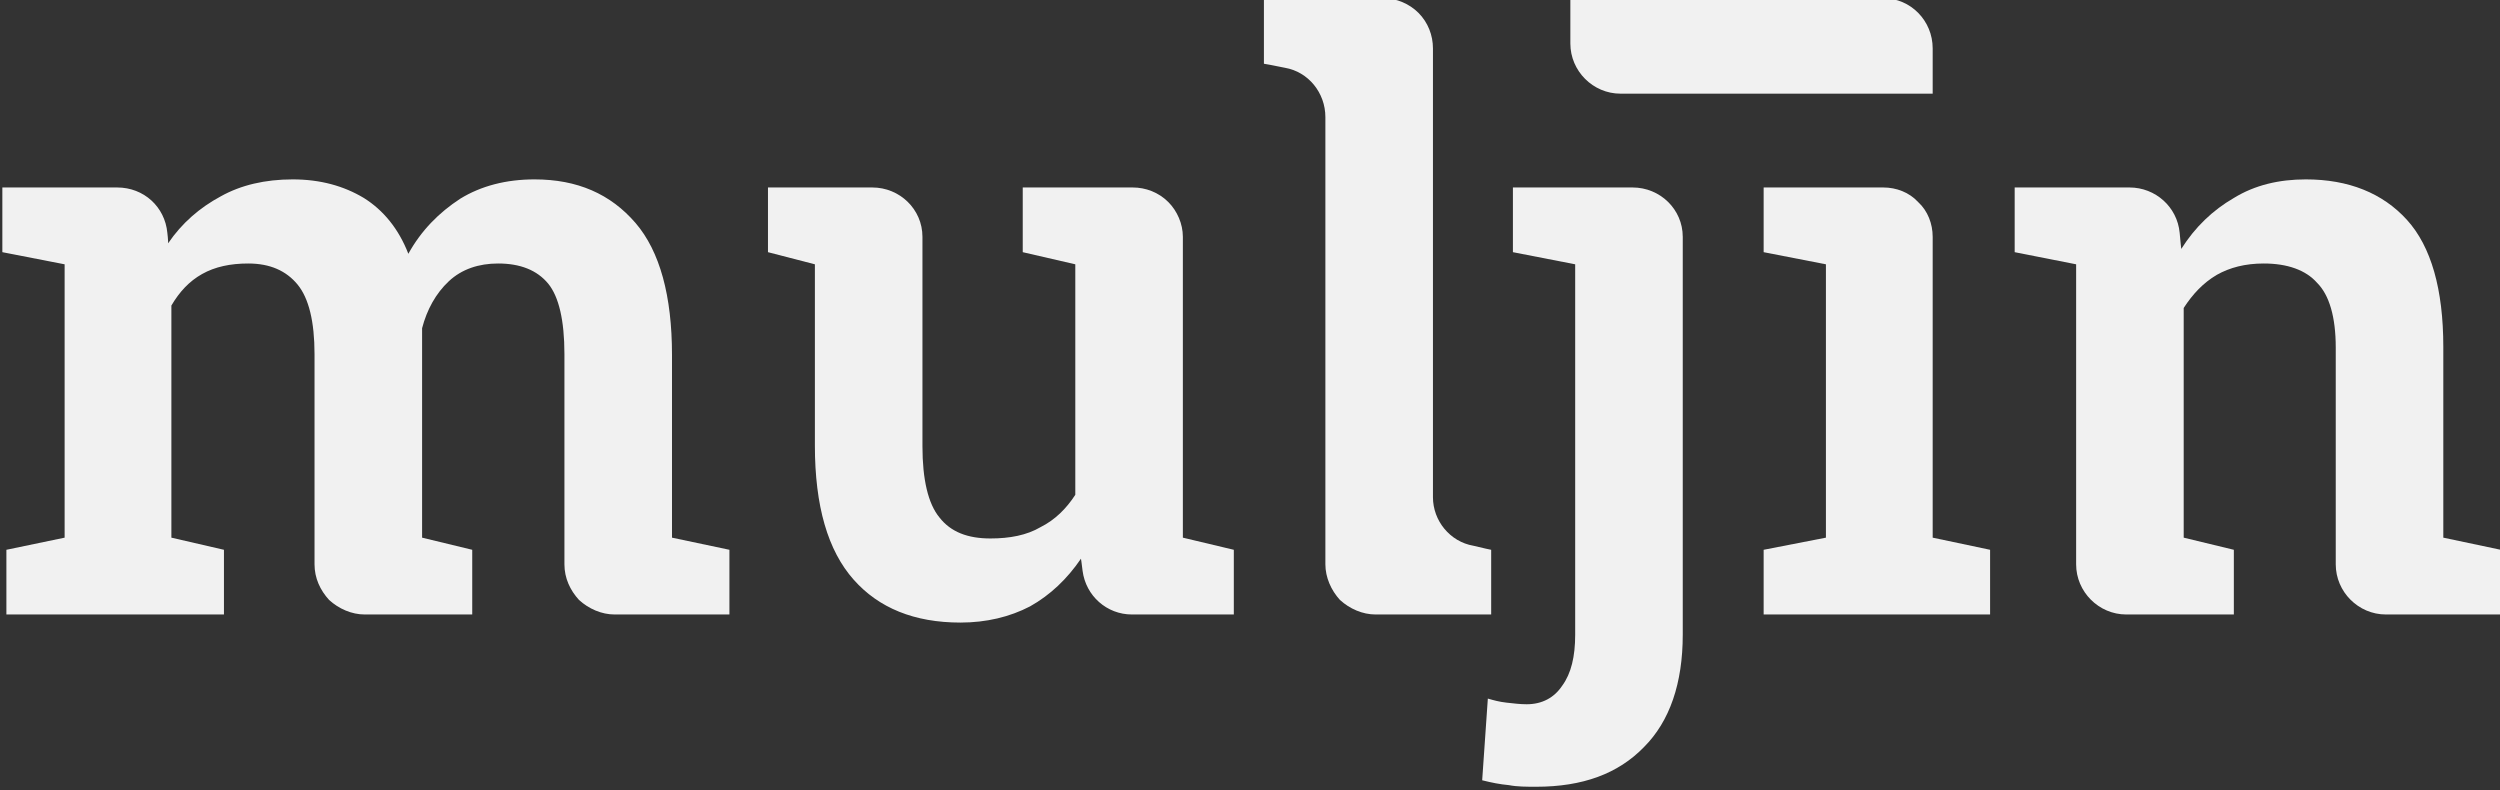
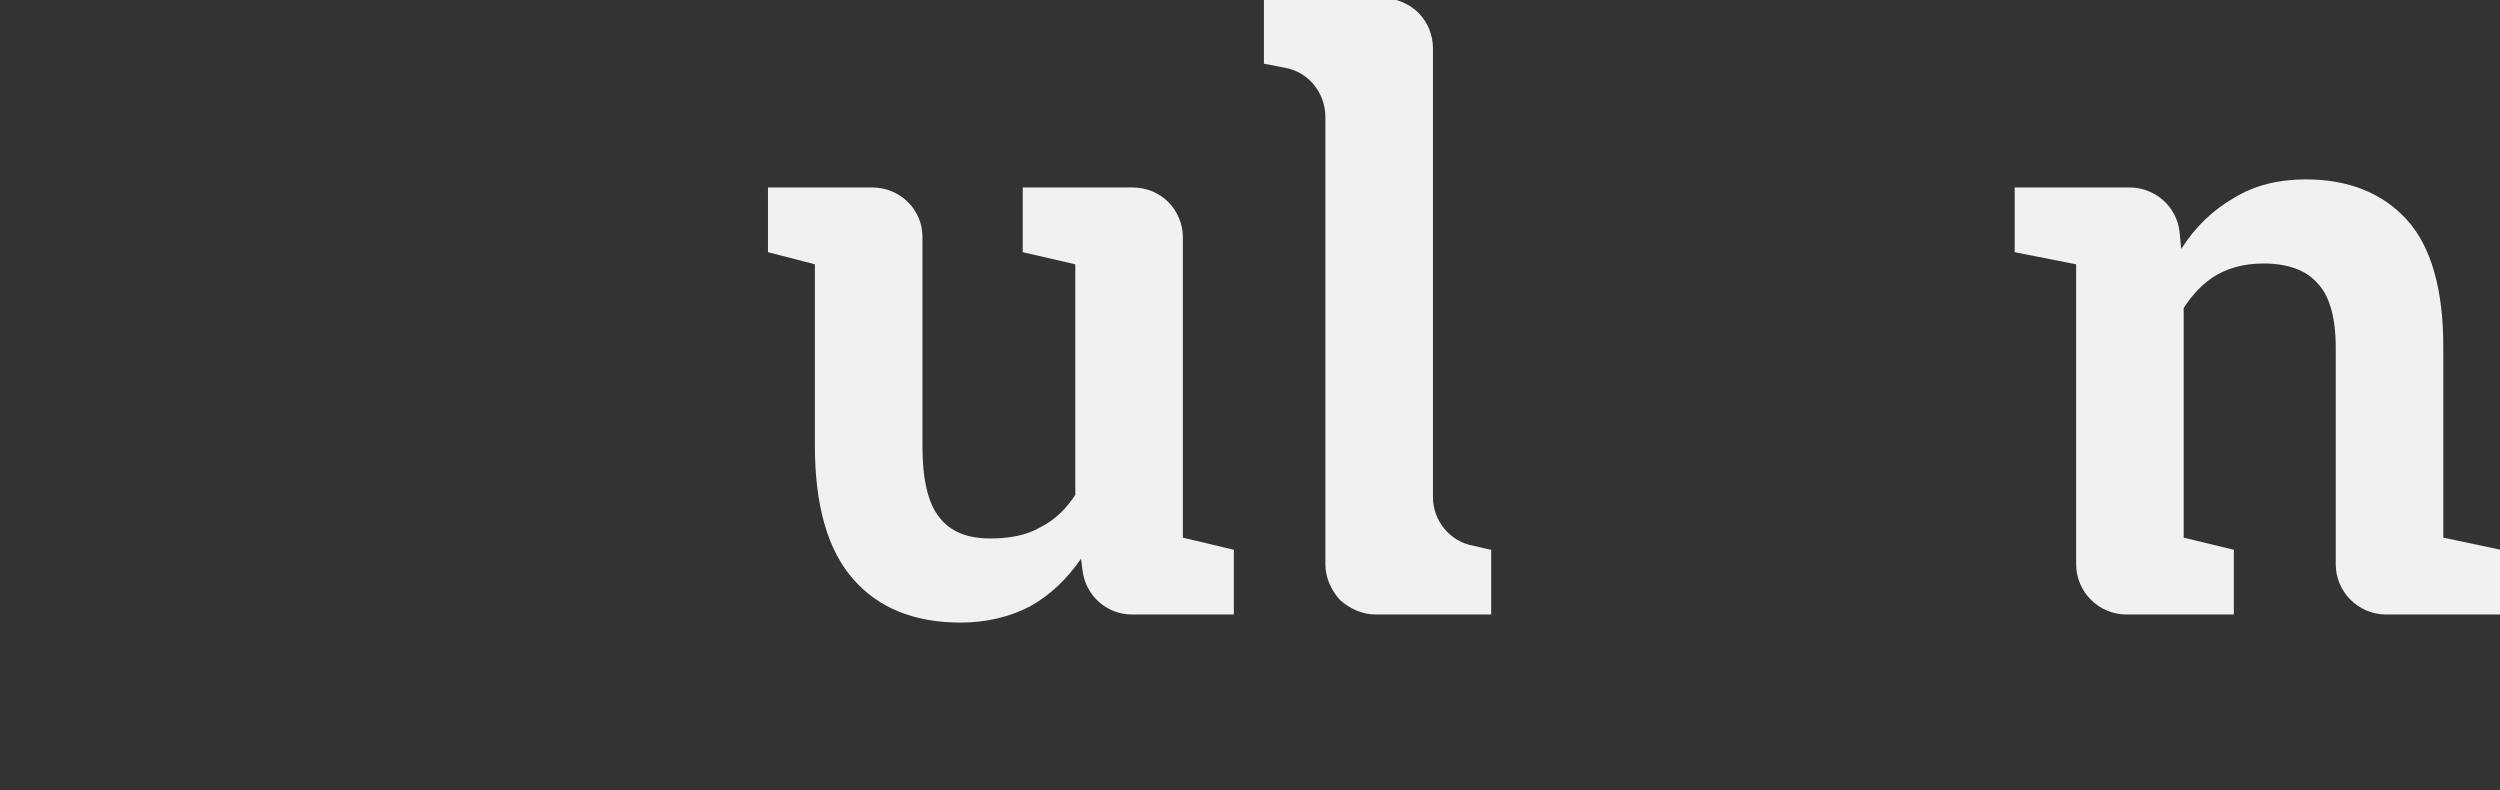
<svg xmlns="http://www.w3.org/2000/svg" width="100%" height="100%" viewBox="0 0 500 158" version="1.1" xml:space="preserve" style="fill-rule:evenodd;clip-rule:evenodd;stroke-linejoin:round;stroke-miterlimit:2;">
  <rect x="0" y="0" width="500" height="158" fill="#333333" stroke="none" />
  <g transform="matrix(1,0,0,1,-103.5,-274.59)" fill="#f1f1f1">
    <g transform="matrix(0.582,0,0,0.673,767.502,-60.698)">
      <g transform="matrix(1.93,0,0,1.669,-3551.06,-1043.1)">
        <g transform="matrix(144,0,0,144,1246.04,1032.9)">
-           <path d="M0.027,0L0.027,-0.08L0.099,-0.095L0.099,-0.433L0.022,-0.448L0.022,-0.528L0.164,-0.528C0.197,-0.528 0.223,-0.504 0.226,-0.472C0.227,-0.464 0.227,-0.459 0.227,-0.459C0.244,-0.484 0.266,-0.503 0.292,-0.517C0.317,-0.531 0.347,-0.538 0.381,-0.538C0.415,-0.538 0.444,-0.53 0.469,-0.515C0.493,-0.5 0.512,-0.477 0.524,-0.446C0.54,-0.475 0.562,-0.497 0.588,-0.514C0.614,-0.53 0.645,-0.538 0.68,-0.538C0.733,-0.538 0.774,-0.52 0.805,-0.484C0.835,-0.449 0.85,-0.394 0.85,-0.321L0.85,-0.095L0.921,-0.08L0.921,0L0.779,0C0.763,0 0.747,-0.007 0.735,-0.018C0.724,-0.03 0.717,-0.045 0.717,-0.062C0.717,-0.08 0.717,-0.095 0.717,-0.095L0.717,-0.322C0.717,-0.364 0.71,-0.393 0.697,-0.409C0.683,-0.426 0.662,-0.434 0.635,-0.434C0.611,-0.434 0.59,-0.427 0.574,-0.412C0.558,-0.397 0.547,-0.377 0.541,-0.354L0.541,-0.095L0.603,-0.08L0.603,0L0.47,0C0.454,0 0.438,-0.007 0.426,-0.018C0.415,-0.03 0.408,-0.045 0.408,-0.062C0.408,-0.08 0.408,-0.095 0.408,-0.095L0.408,-0.322C0.408,-0.362 0.401,-0.391 0.387,-0.408C0.373,-0.425 0.353,-0.434 0.326,-0.434C0.304,-0.434 0.285,-0.43 0.269,-0.421C0.253,-0.412 0.241,-0.399 0.231,-0.382L0.231,-0.095L0.296,-0.08L0.296,0L0.027,0Z" style="fill-rule:nonzero;" />
-         </g>
+           </g>
        <g transform="matrix(144,0,0,144,1382.65,1032.9)">
-           <path d="M0.258,0.01C0.201,0.01 0.157,-0.008 0.126,-0.043C0.094,-0.079 0.078,-0.134 0.078,-0.209L0.078,-0.433L0.02,-0.448L0.02,-0.528L0.149,-0.528C0.183,-0.528 0.211,-0.501 0.211,-0.467L0.211,-0.208C0.211,-0.167 0.218,-0.137 0.232,-0.12C0.246,-0.102 0.267,-0.094 0.295,-0.094C0.319,-0.094 0.34,-0.098 0.357,-0.108C0.375,-0.117 0.389,-0.131 0.4,-0.148L0.4,-0.433L0.335,-0.448L0.335,-0.528L0.471,-0.528C0.487,-0.528 0.503,-0.522 0.515,-0.51C0.526,-0.499 0.533,-0.483 0.533,-0.467L0.533,-0.095L0.596,-0.08L0.596,0L0.47,0C0.439,0 0.413,-0.023 0.409,-0.054C0.408,-0.063 0.407,-0.069 0.407,-0.069C0.39,-0.044 0.369,-0.024 0.344,-0.01C0.319,0.003 0.29,0.01 0.258,0.01Z" style="fill-rule:nonzero;" />
+           <path d="M0.258,0.01C0.201,0.01 0.157,-0.008 0.126,-0.043C0.094,-0.079 0.078,-0.134 0.078,-0.209L0.078,-0.433L0.02,-0.448L0.02,-0.528L0.149,-0.528C0.183,-0.528 0.211,-0.501 0.211,-0.467L0.211,-0.208C0.211,-0.167 0.218,-0.137 0.232,-0.12C0.246,-0.102 0.267,-0.094 0.295,-0.094C0.319,-0.094 0.34,-0.098 0.357,-0.108C0.375,-0.117 0.389,-0.131 0.4,-0.148L0.4,-0.433L0.335,-0.448L0.335,-0.528L0.471,-0.528C0.487,-0.528 0.503,-0.522 0.515,-0.51C0.526,-0.499 0.533,-0.483 0.533,-0.467L0.533,-0.095L0.596,-0.08L0.596,0L0.47,0C0.439,0 0.413,-0.023 0.409,-0.054C0.408,-0.063 0.407,-0.069 0.407,-0.069C0.39,-0.044 0.369,-0.024 0.344,-0.01C0.319,0.003 0.29,0.01 0.258,0.01" style="fill-rule:nonzero;" />
        </g>
        <g transform="matrix(144,0,0,144,1470.81,1032.9)">
          <path d="M0.159,0C0.143,0 0.127,-0.007 0.115,-0.018C0.104,-0.03 0.097,-0.046 0.097,-0.062C0.097,-0.08 0.097,-0.095 0.097,-0.095L0.097,-0.615C0.097,-0.645 0.076,-0.671 0.047,-0.676C0.033,-0.679 0.021,-0.681 0.021,-0.681L0.021,-0.762L0.169,-0.762C0.185,-0.762 0.201,-0.755 0.212,-0.744C0.224,-0.732 0.23,-0.716 0.23,-0.7L0.23,-0.145C0.23,-0.116 0.251,-0.09 0.28,-0.085C0.292,-0.082 0.302,-0.08 0.302,-0.08L0.302,0L0.159,0Z" style="fill-rule:nonzero;" />
        </g>
        <g transform="matrix(144,0,0,144,1515.72,1032.9)">
-           <path d="M0.046,0.213C0.034,0.213 0.022,0.213 0.012,0.211C0.001,0.21 -0.009,0.208 -0.021,0.205L-0.014,0.104C-0.007,0.106 0,0.108 0.009,0.109C0.018,0.11 0.026,0.111 0.034,0.111C0.053,0.111 0.068,0.103 0.078,0.088C0.089,0.073 0.094,0.052 0.094,0.025L0.094,-0.433L0.017,-0.448L0.017,-0.528L0.165,-0.528C0.199,-0.528 0.227,-0.501 0.227,-0.467L0.227,0.025C0.227,0.085 0.211,0.132 0.179,0.164C0.147,0.197 0.103,0.213 0.046,0.213Z" style="fill-rule:nonzero;" />
-         </g>
+           </g>
        <g transform="matrix(144,0,0,144,1558.78,1032.9)">
-           <path d="M0.028,0L0.028,-0.08L0.105,-0.095L0.105,-0.433L0.028,-0.448L0.028,-0.528L0.176,-0.528C0.192,-0.528 0.208,-0.522 0.219,-0.51C0.231,-0.499 0.237,-0.483 0.237,-0.467L0.237,-0.095L0.308,-0.08L0.308,0L0.028,0ZM-0.149,-0.644C-0.183,-0.644 -0.211,-0.672 -0.211,-0.706L-0.211,-0.762L0.176,-0.762C0.21,-0.762 0.237,-0.734 0.237,-0.7L0.237,-0.644L-0.149,-0.644Z" style="fill-rule:nonzero;" />
-         </g>
+           </g>
        <g transform="matrix(144,0,0,144,1604.34,1032.9)">
          <path d="M0.16,0C0.126,0 0.098,-0.028 0.098,-0.062C0.098,-0.08 0.098,-0.095 0.098,-0.095L0.098,-0.433L0.022,-0.448L0.022,-0.528L0.164,-0.528C0.196,-0.528 0.223,-0.504 0.226,-0.472C0.227,-0.46 0.228,-0.452 0.228,-0.452C0.245,-0.479 0.267,-0.5 0.293,-0.515C0.319,-0.531 0.349,-0.538 0.382,-0.538C0.435,-0.538 0.477,-0.521 0.507,-0.488C0.537,-0.455 0.552,-0.402 0.552,-0.331L0.552,-0.095L0.623,-0.08L0.623,0L0.481,0C0.447,0 0.419,-0.028 0.419,-0.062C0.419,-0.08 0.419,-0.095 0.419,-0.095L0.419,-0.33C0.419,-0.368 0.411,-0.395 0.396,-0.41C0.382,-0.426 0.359,-0.434 0.33,-0.434C0.307,-0.434 0.288,-0.429 0.272,-0.42C0.255,-0.41 0.242,-0.396 0.231,-0.379L0.231,-0.095L0.293,-0.08L0.293,0L0.16,0Z" style="fill-rule:nonzero;" />
        </g>
      </g>
    </g>
  </g>
</svg>